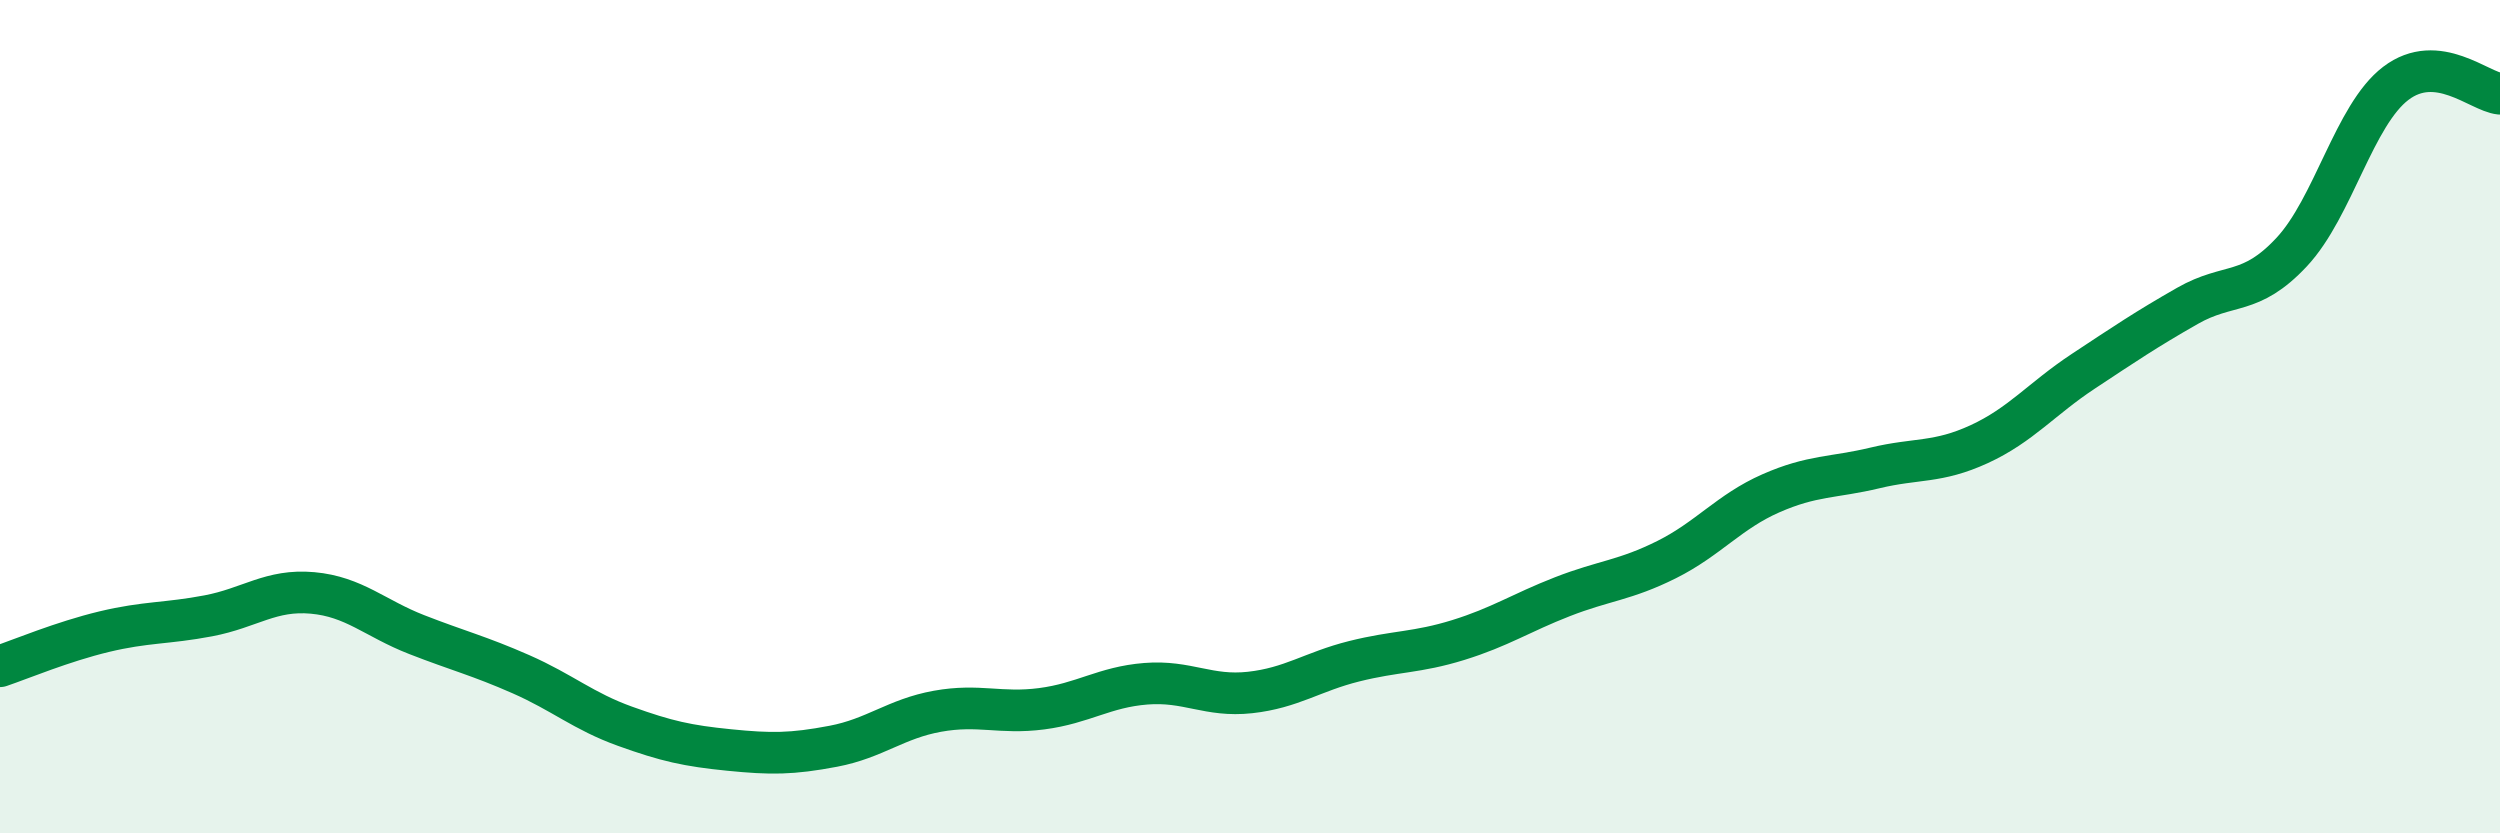
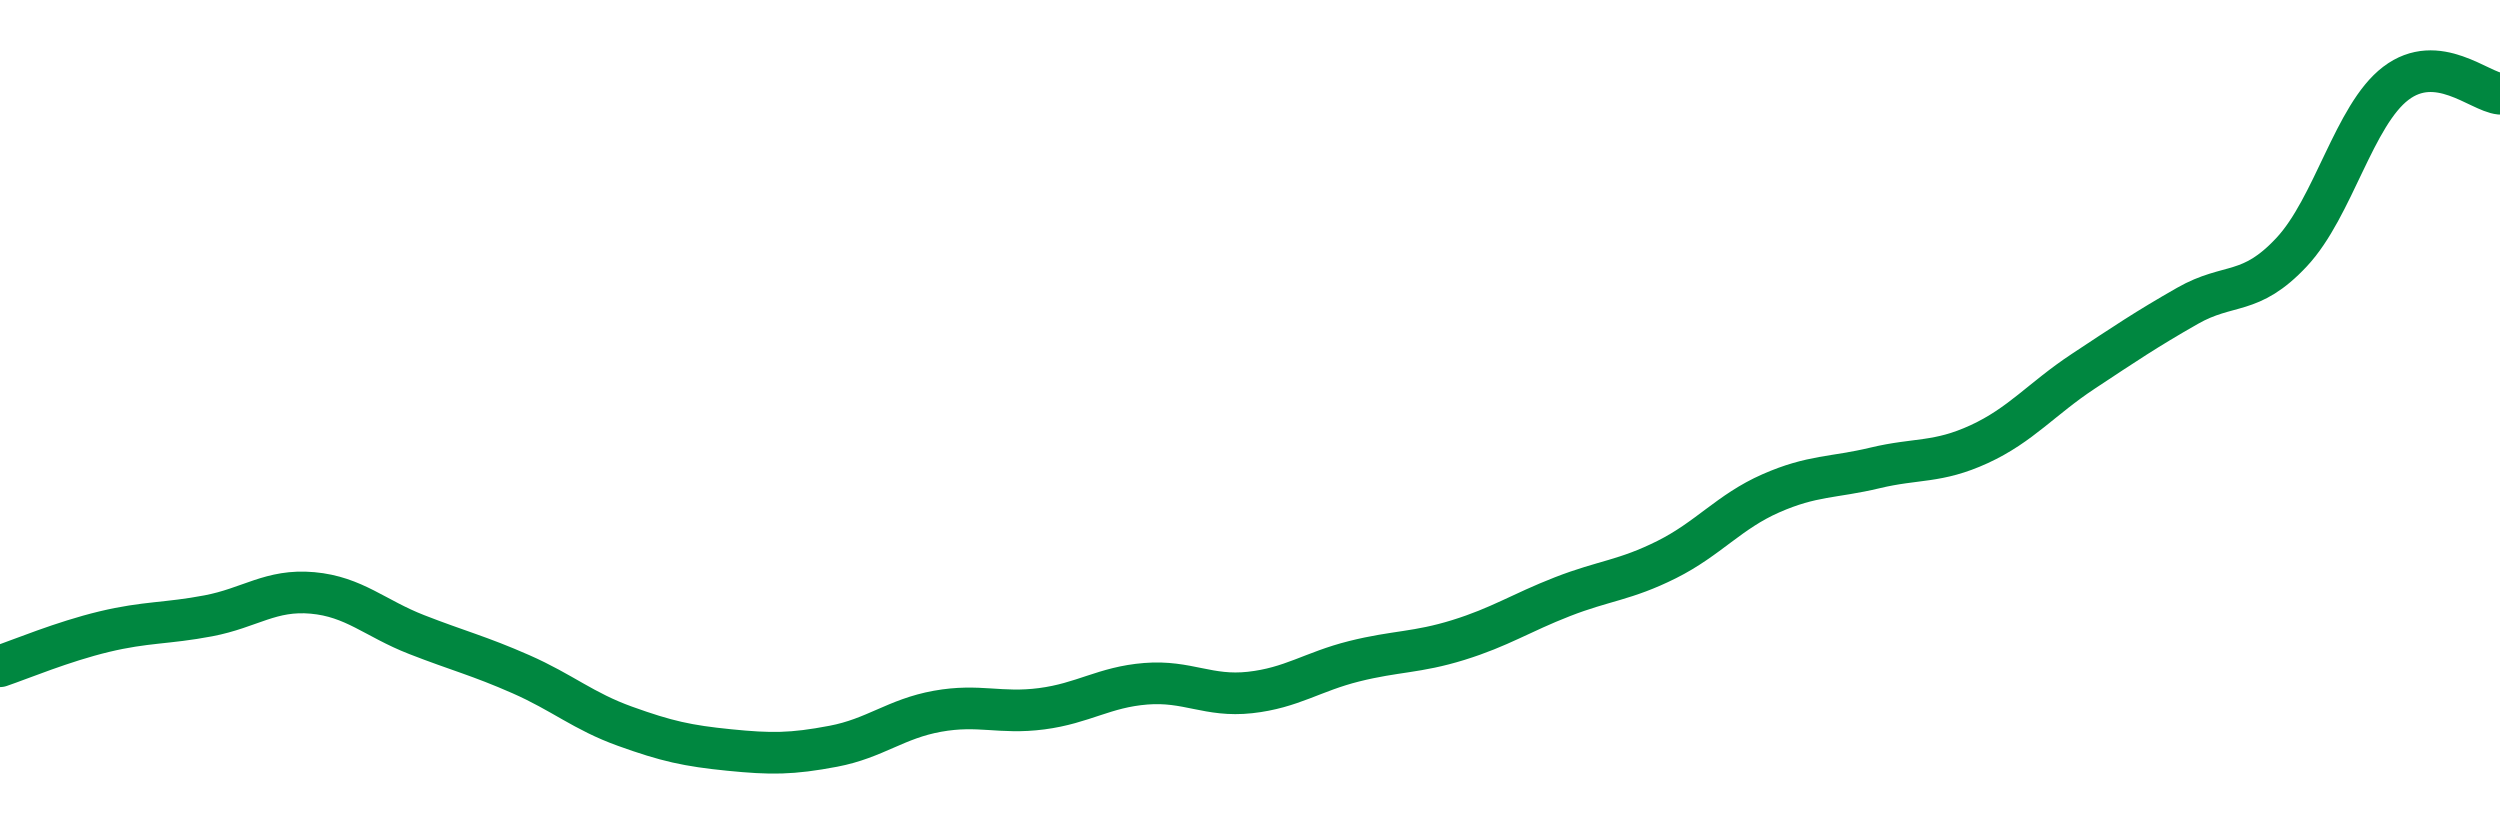
<svg xmlns="http://www.w3.org/2000/svg" width="60" height="20" viewBox="0 0 60 20">
-   <path d="M 0,15.99 C 0.5,15.82 1.5,15.4 2.5,15.16 C 3.5,14.92 4,14.97 5,14.78 C 6,14.59 6.5,14.14 7.5,14.23 C 8.5,14.32 9,14.84 10,15.23 C 11,15.62 11.5,15.74 12.5,16.18 C 13.5,16.62 14,17.07 15,17.43 C 16,17.79 16.5,17.9 17.5,18 C 18.5,18.1 19,18.1 20,17.91 C 21,17.72 21.5,17.25 22.5,17.07 C 23.5,16.89 24,17.14 25,17.01 C 26,16.88 26.5,16.49 27.5,16.41 C 28.5,16.33 29,16.73 30,16.62 C 31,16.51 31.5,16.12 32.5,15.87 C 33.5,15.62 34,15.67 35,15.36 C 36,15.05 36.5,14.71 37.5,14.32 C 38.5,13.93 39,13.93 40,13.43 C 41,12.93 41.5,12.28 42.5,11.84 C 43.5,11.4 44,11.47 45,11.23 C 46,10.99 46.5,11.12 47.5,10.66 C 48.5,10.2 49,9.57 50,8.91 C 51,8.25 51.5,7.91 52.5,7.34 C 53.5,6.77 54,7.12 55,6.05 C 56,4.98 56.5,2.76 57.5,2 C 58.5,1.24 59.5,2.2 60,2.25L60 20L0 20Z" fill="#008740" opacity="0.1" stroke-linecap="round" stroke-linejoin="round" />
  <path d="M 0,15.99 C 0.5,15.82 1.5,15.4 2.5,15.16 C 3.5,14.92 4,14.97 5,14.78 C 6,14.59 6.5,14.14 7.5,14.23 C 8.5,14.32 9,14.84 10,15.23 C 11,15.62 11.5,15.74 12.5,16.18 C 13.5,16.62 14,17.07 15,17.43 C 16,17.79 16.5,17.9 17.5,18 C 18.5,18.1 19,18.1 20,17.91 C 21,17.72 21.5,17.25 22.5,17.07 C 23.5,16.89 24,17.14 25,17.01 C 26,16.88 26.5,16.49 27.5,16.41 C 28.5,16.33 29,16.73 30,16.62 C 31,16.51 31.5,16.12 32.5,15.87 C 33.5,15.62 34,15.67 35,15.36 C 36,15.05 36.5,14.71 37.5,14.32 C 38.5,13.93 39,13.93 40,13.43 C 41,12.93 41.5,12.28 42.5,11.84 C 43.5,11.4 44,11.47 45,11.23 C 46,10.99 46.5,11.12 47.5,10.66 C 48.5,10.2 49,9.57 50,8.91 C 51,8.25 51.5,7.91 52.5,7.34 C 53.5,6.77 54,7.12 55,6.05 C 56,4.98 56.5,2.76 57.5,2 C 58.5,1.24 59.5,2.2 60,2.25" stroke="#008740" stroke-width="1" fill="none" stroke-linecap="round" stroke-linejoin="round" />
</svg>